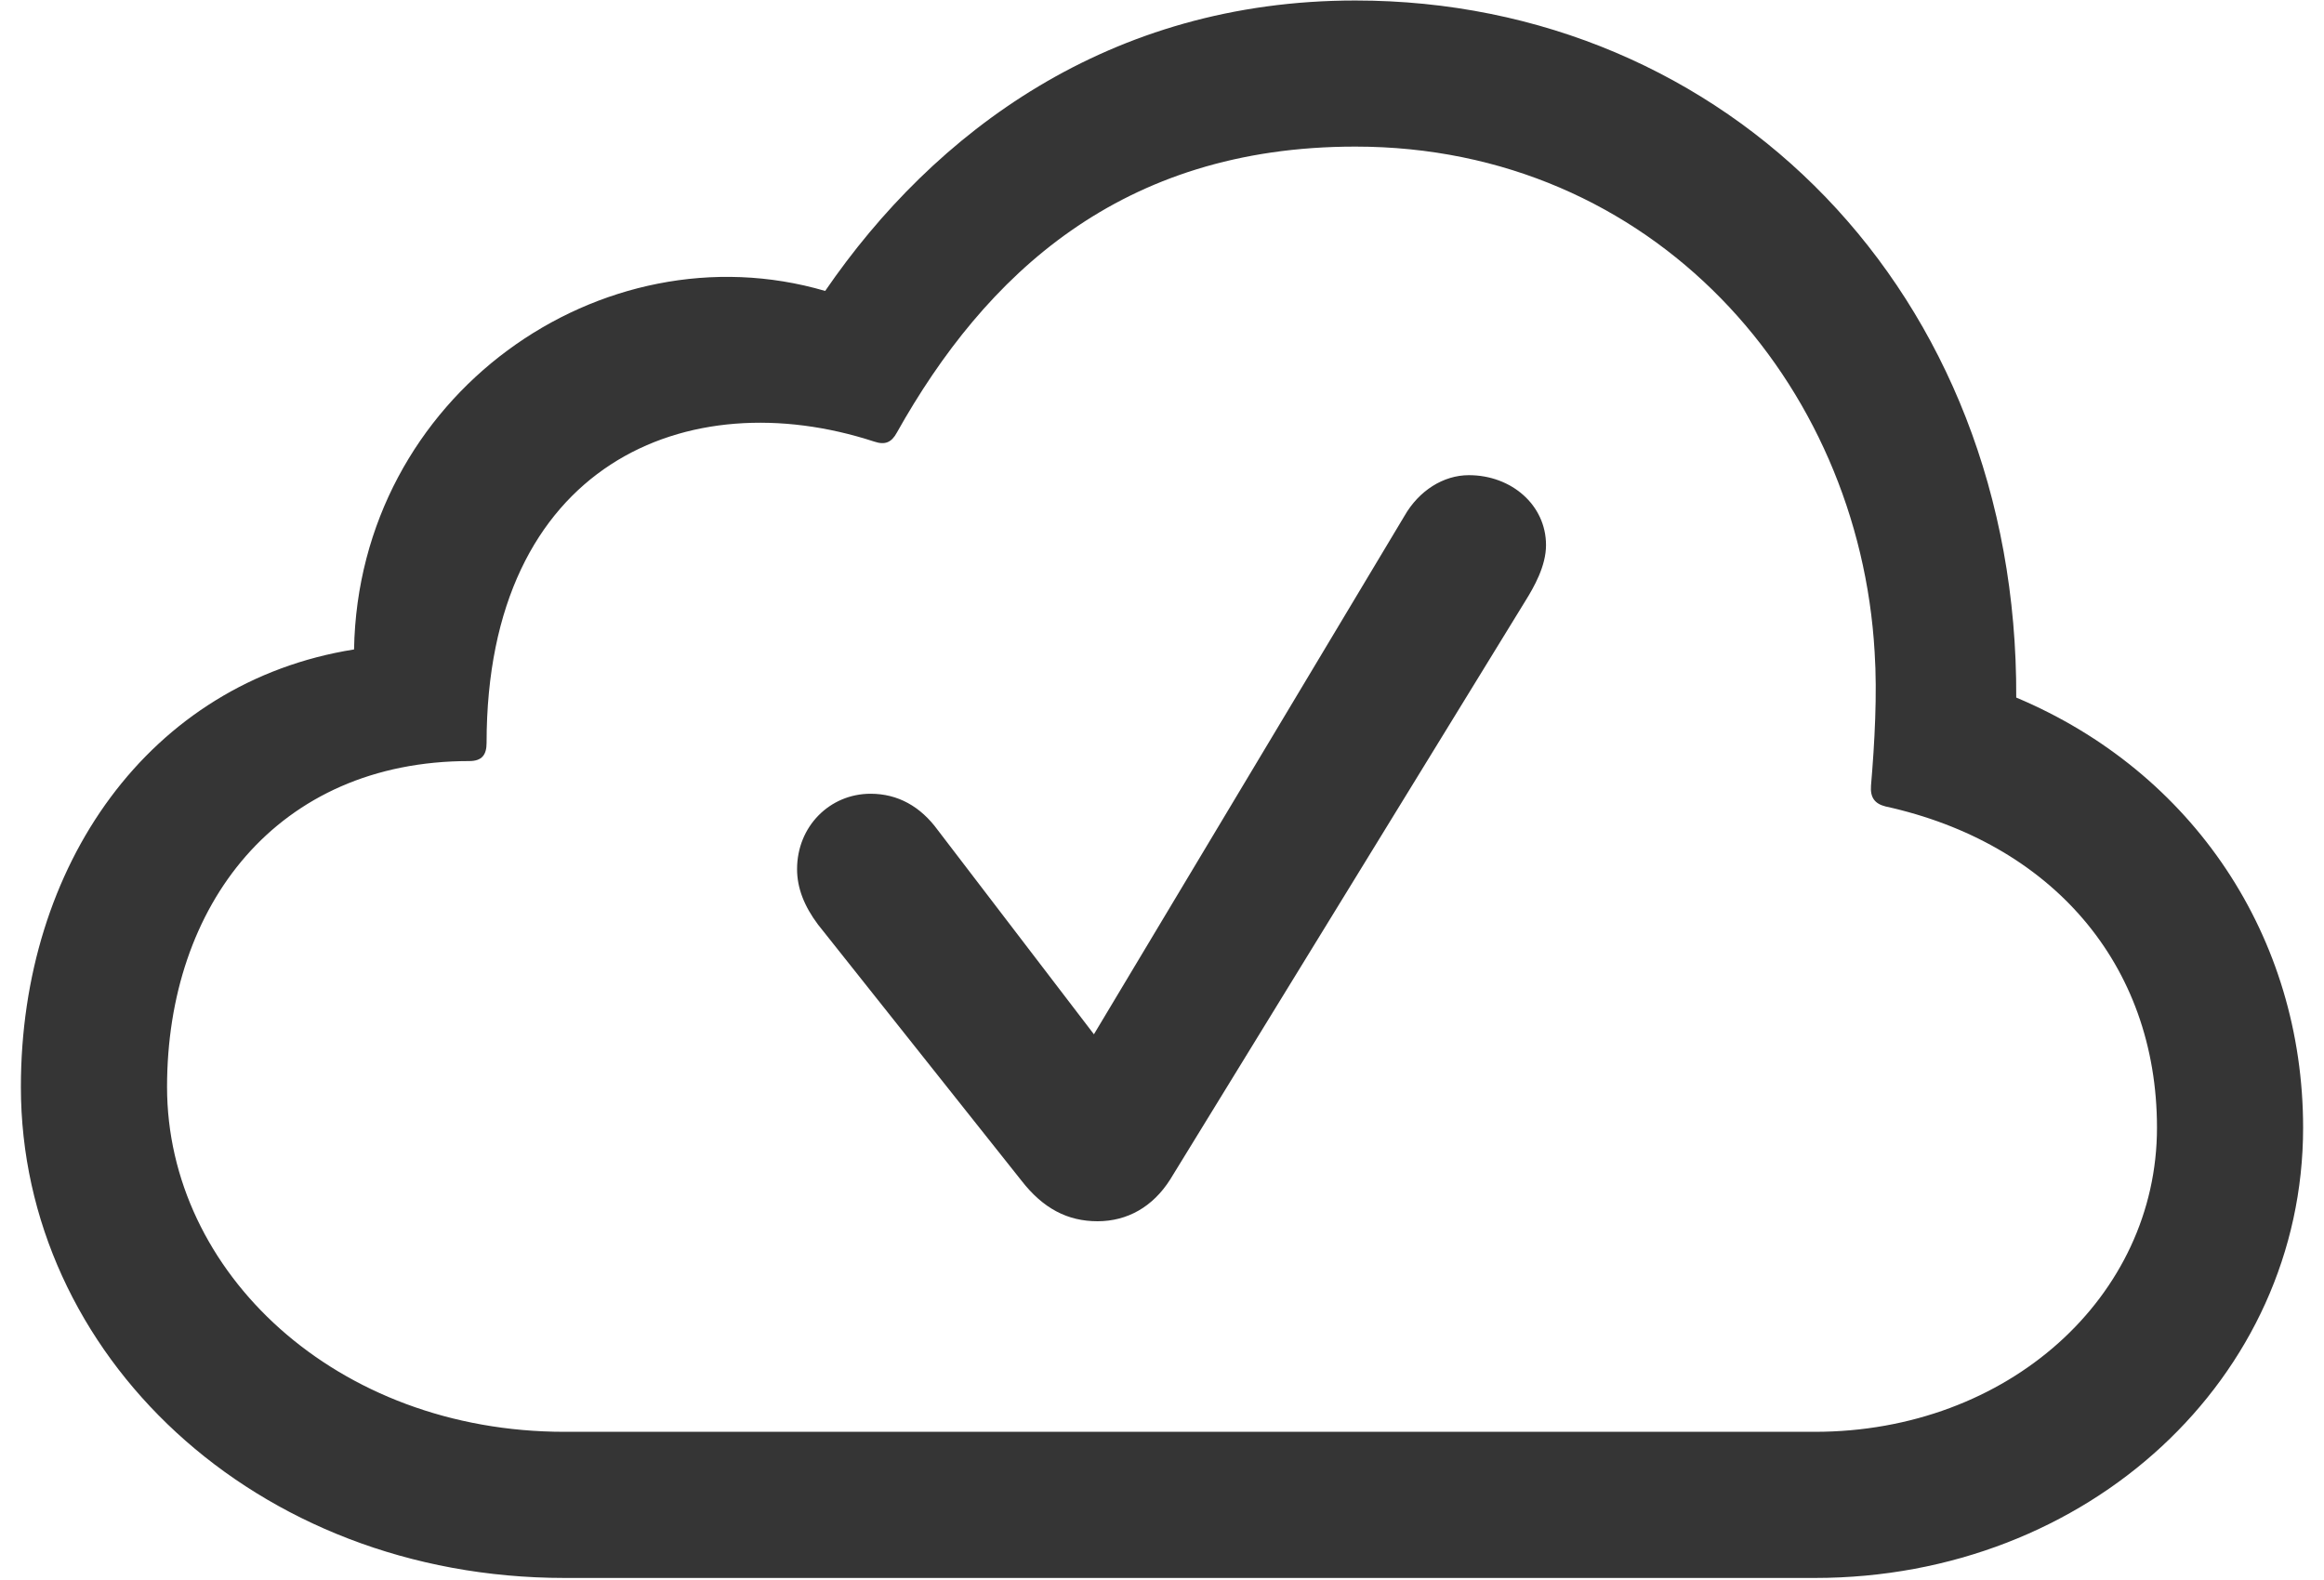
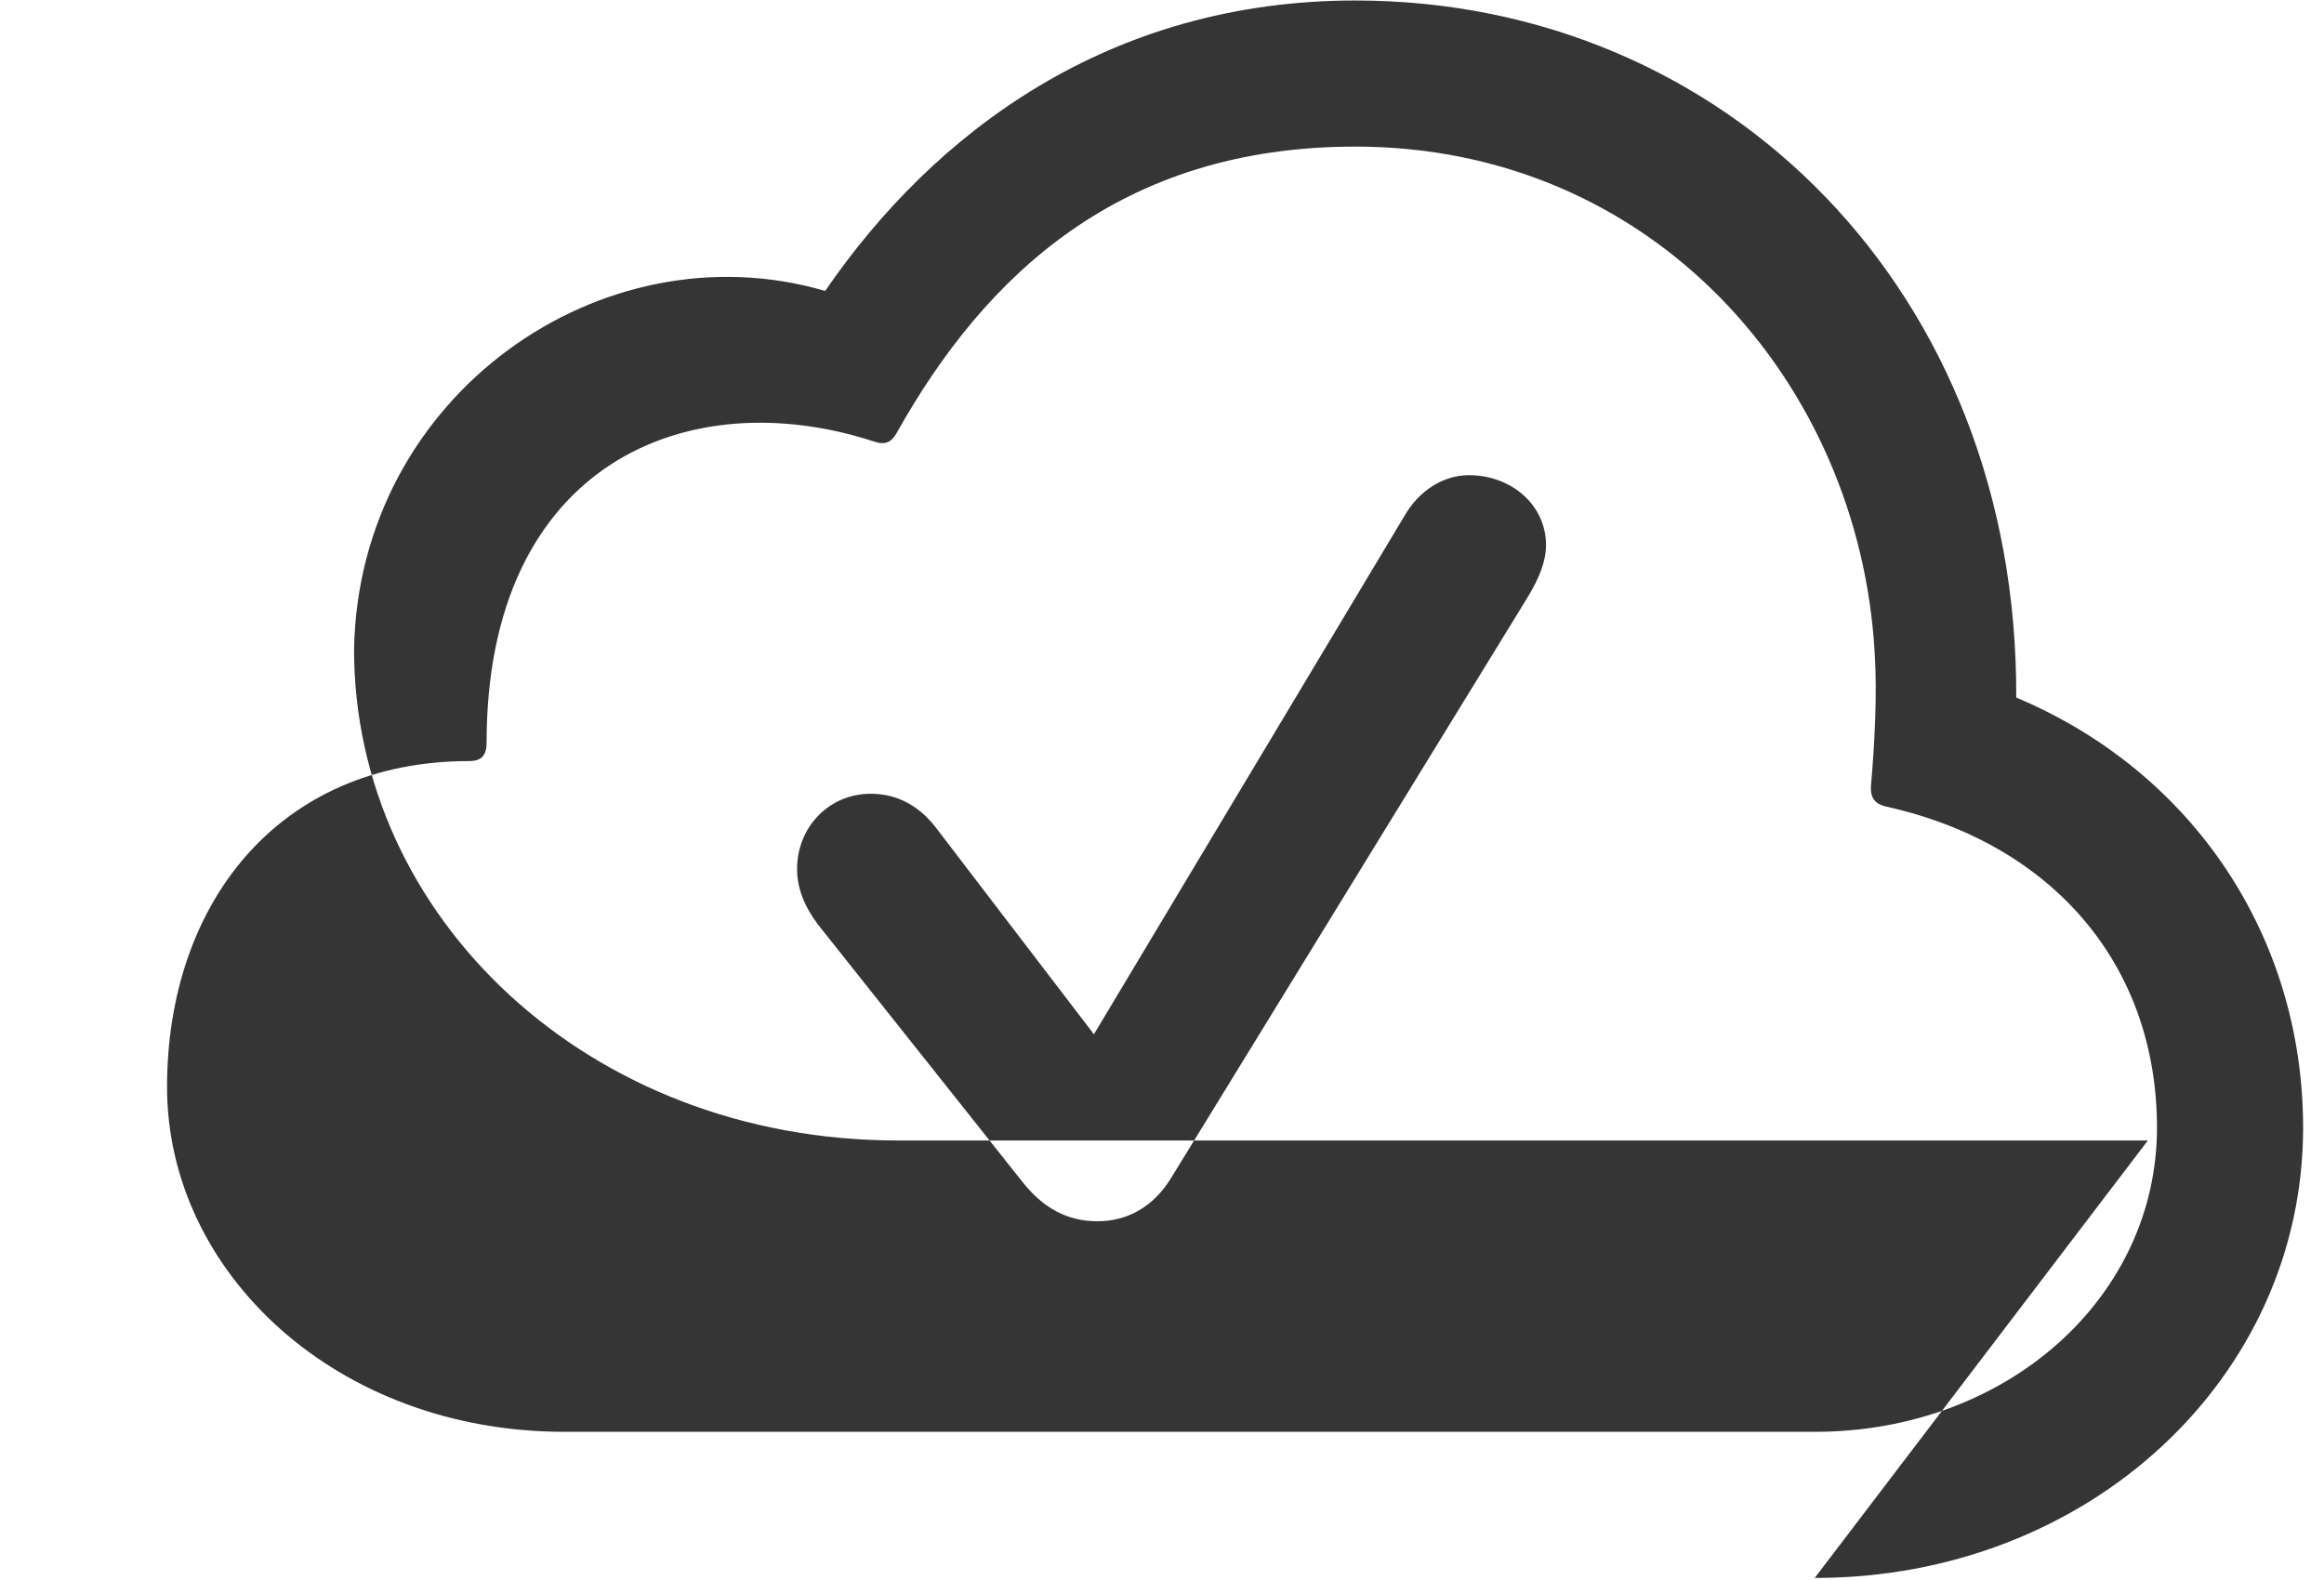
<svg xmlns="http://www.w3.org/2000/svg" width="75" height="51" viewBox="0 0 75 51">
-   <path d="M58.564 50.934c8.848 0 15.762-6.475 15.762-14.532 0-6.152-3.545-11.484-9.258-13.886.059-13.067-9.345-22.5-21.328-22.5-7.94 0-13.594 4.248-17.11 9.375-7.206-2.11-15.058 3.369-15.204 11.572C4.805 22.018.674 27.936.674 35.084c0 8.613 7.53 15.85 17.549 15.85h40.341zm0-4.717H18.223c-7.383 0-12.832-5.156-12.832-11.133 0-5.86 3.545-10.518 9.755-10.518.41 0 .557-.205.557-.586 0-9.023 6.504-11.689 12.51-9.726.351.117.557.03.732-.293 2.842-5.068 7.207-9.229 14.795-9.229 9.61 0 16.26 7.618 16.758 16.319.088 1.347 0 2.93-.117 4.306-.03.381.117.586.469.674 5.332 1.172 8.76 5.069 8.76 10.371 0 5.45-4.805 9.815-11.046 9.815zM35.42 39.42c.967 0 1.787-.469 2.344-1.348L49.219 19.41c.293-.469.674-1.142.674-1.816 0-1.29-1.114-2.256-2.49-2.256-.821 0-1.612.498-2.08 1.318l-10.02 16.729-5.04-6.592c-.556-.762-1.288-1.172-2.167-1.172-1.319 0-2.373 1.055-2.373 2.432 0 .615.234 1.2.673 1.787l6.563 8.262c.703.908 1.494 1.318 2.46 1.318z" fill="#353535" fill-rule="nonzero" />
+   <path d="M58.564 50.934c8.848 0 15.762-6.475 15.762-14.532 0-6.152-3.545-11.484-9.258-13.886.059-13.067-9.345-22.5-21.328-22.5-7.94 0-13.594 4.248-17.11 9.375-7.206-2.11-15.058 3.369-15.204 11.572c0 8.613 7.53 15.85 17.549 15.85h40.341zm0-4.717H18.223c-7.383 0-12.832-5.156-12.832-11.133 0-5.86 3.545-10.518 9.755-10.518.41 0 .557-.205.557-.586 0-9.023 6.504-11.689 12.51-9.726.351.117.557.03.732-.293 2.842-5.068 7.207-9.229 14.795-9.229 9.61 0 16.26 7.618 16.758 16.319.088 1.347 0 2.93-.117 4.306-.03.381.117.586.469.674 5.332 1.172 8.76 5.069 8.76 10.371 0 5.45-4.805 9.815-11.046 9.815zM35.42 39.42c.967 0 1.787-.469 2.344-1.348L49.219 19.41c.293-.469.674-1.142.674-1.816 0-1.29-1.114-2.256-2.49-2.256-.821 0-1.612.498-2.08 1.318l-10.02 16.729-5.04-6.592c-.556-.762-1.288-1.172-2.167-1.172-1.319 0-2.373 1.055-2.373 2.432 0 .615.234 1.2.673 1.787l6.563 8.262c.703.908 1.494 1.318 2.46 1.318z" fill="#353535" fill-rule="nonzero" />
</svg>